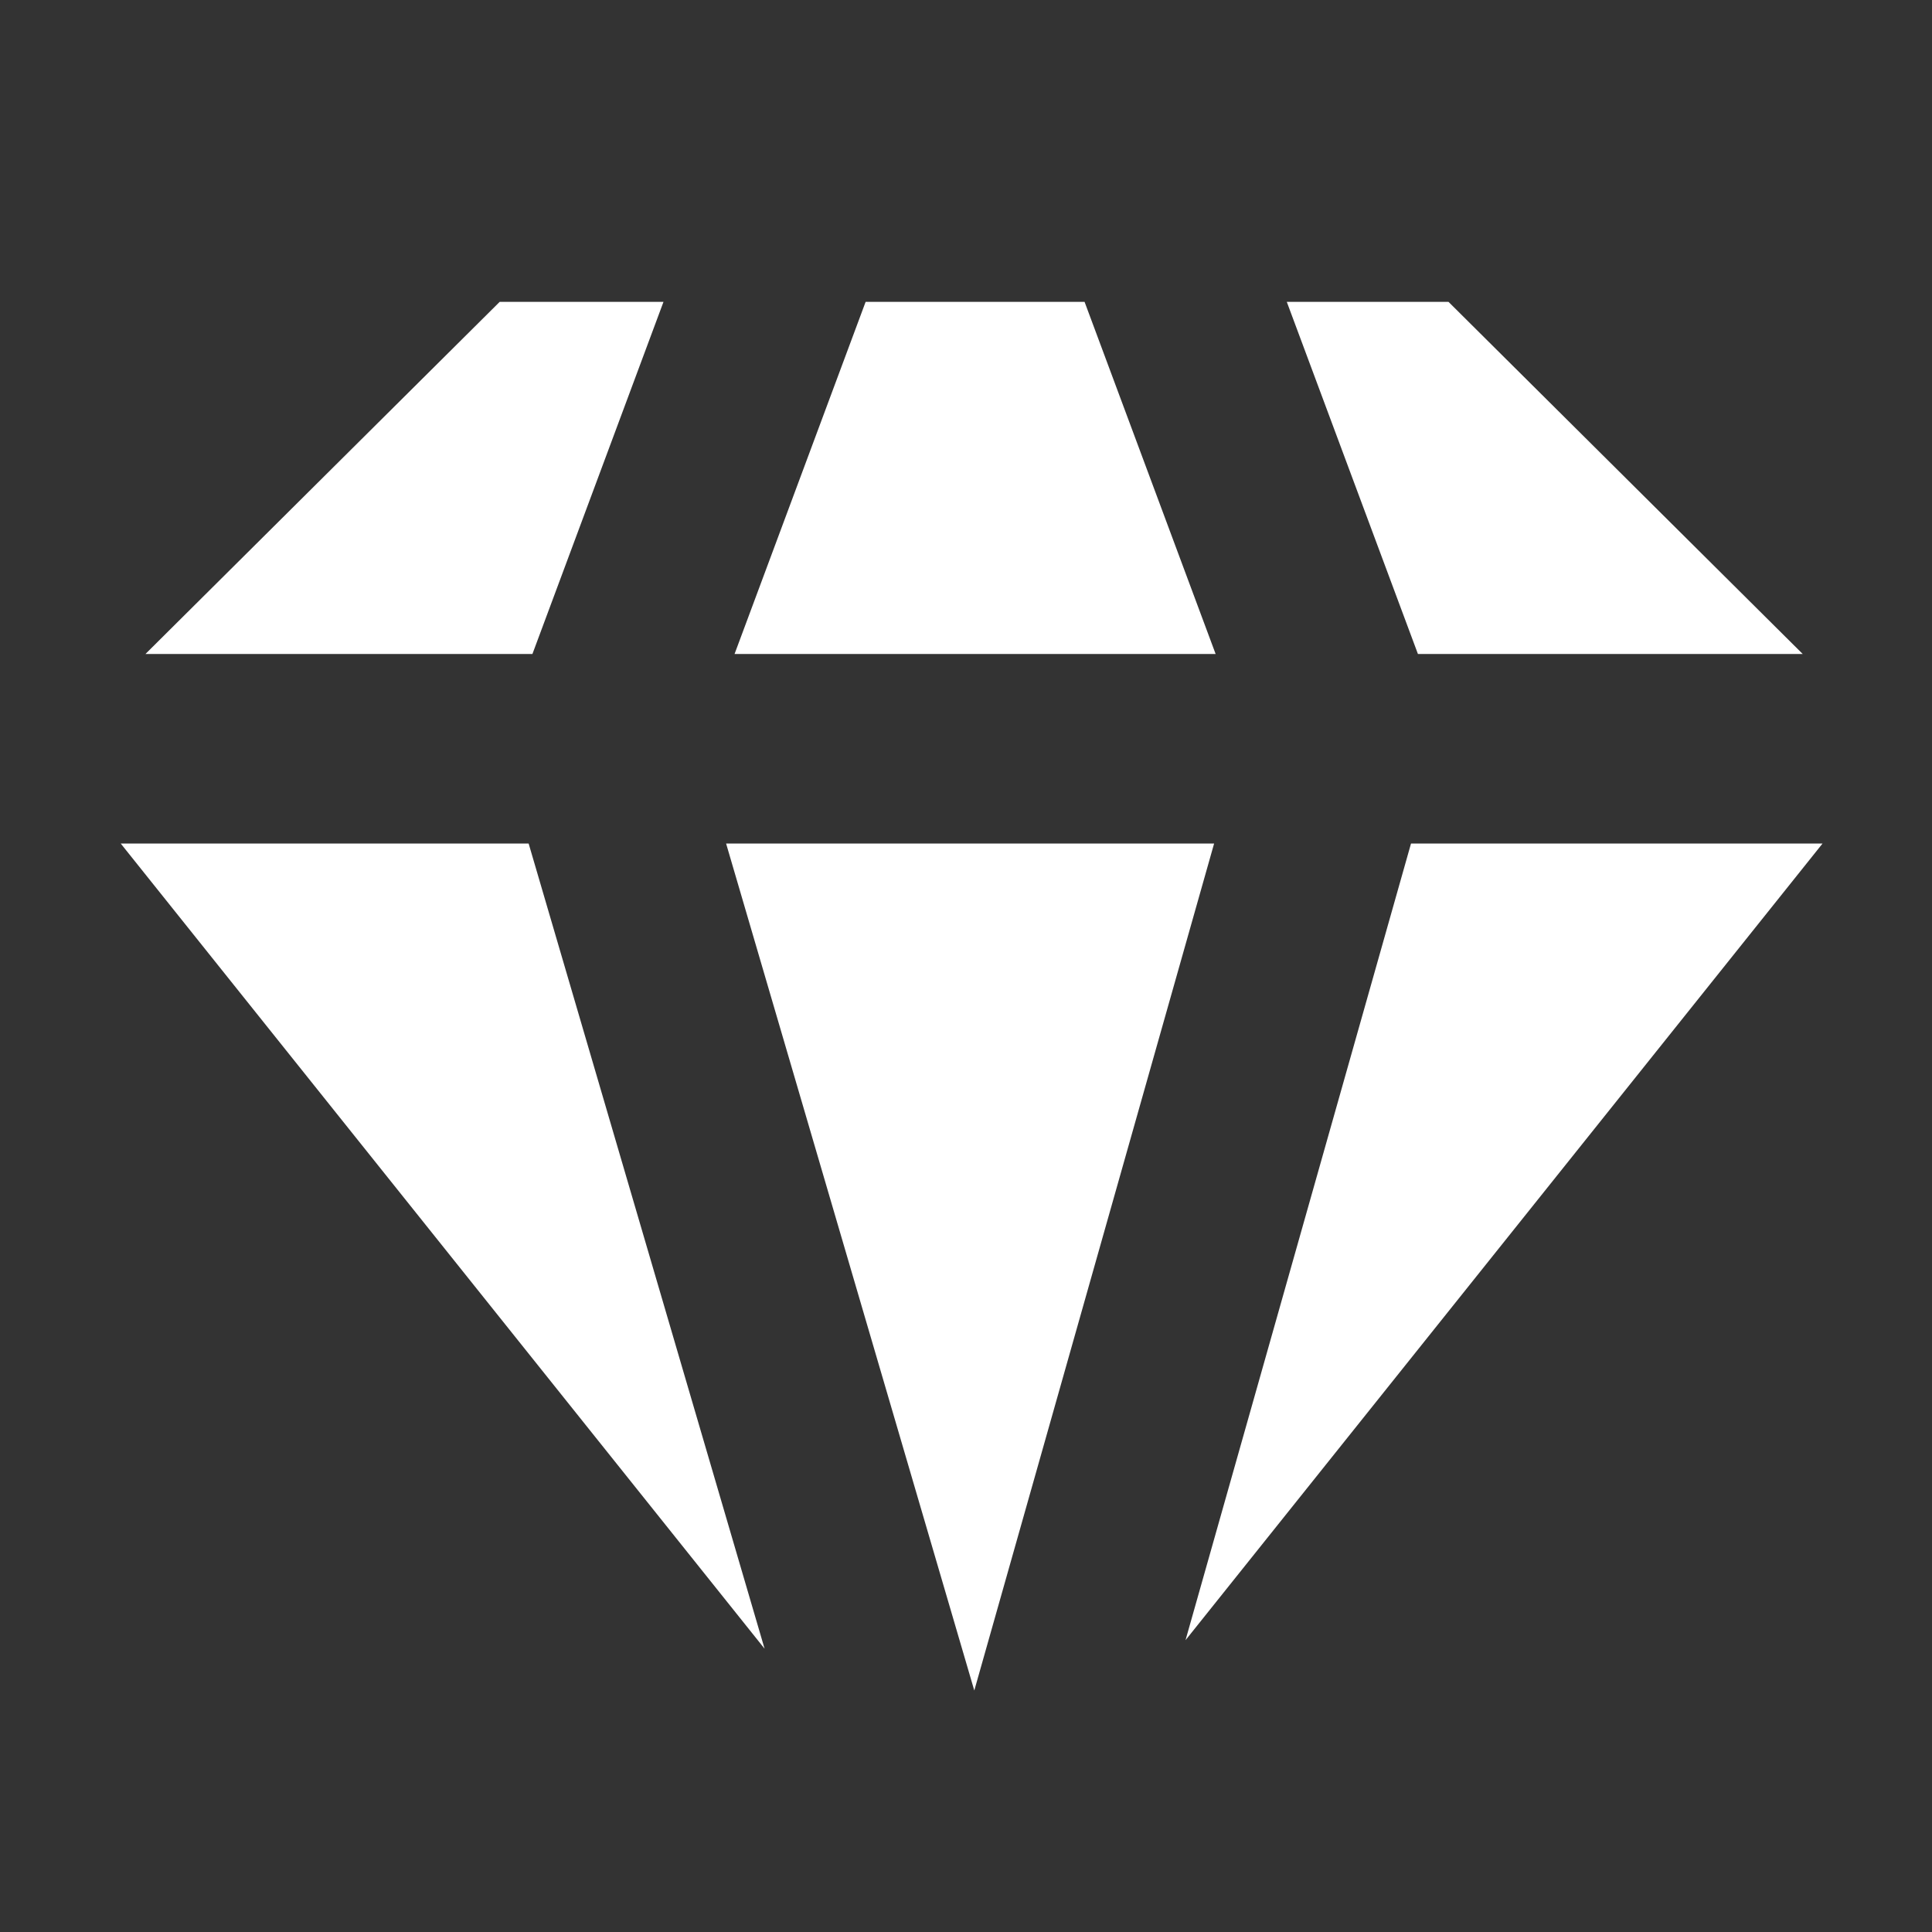
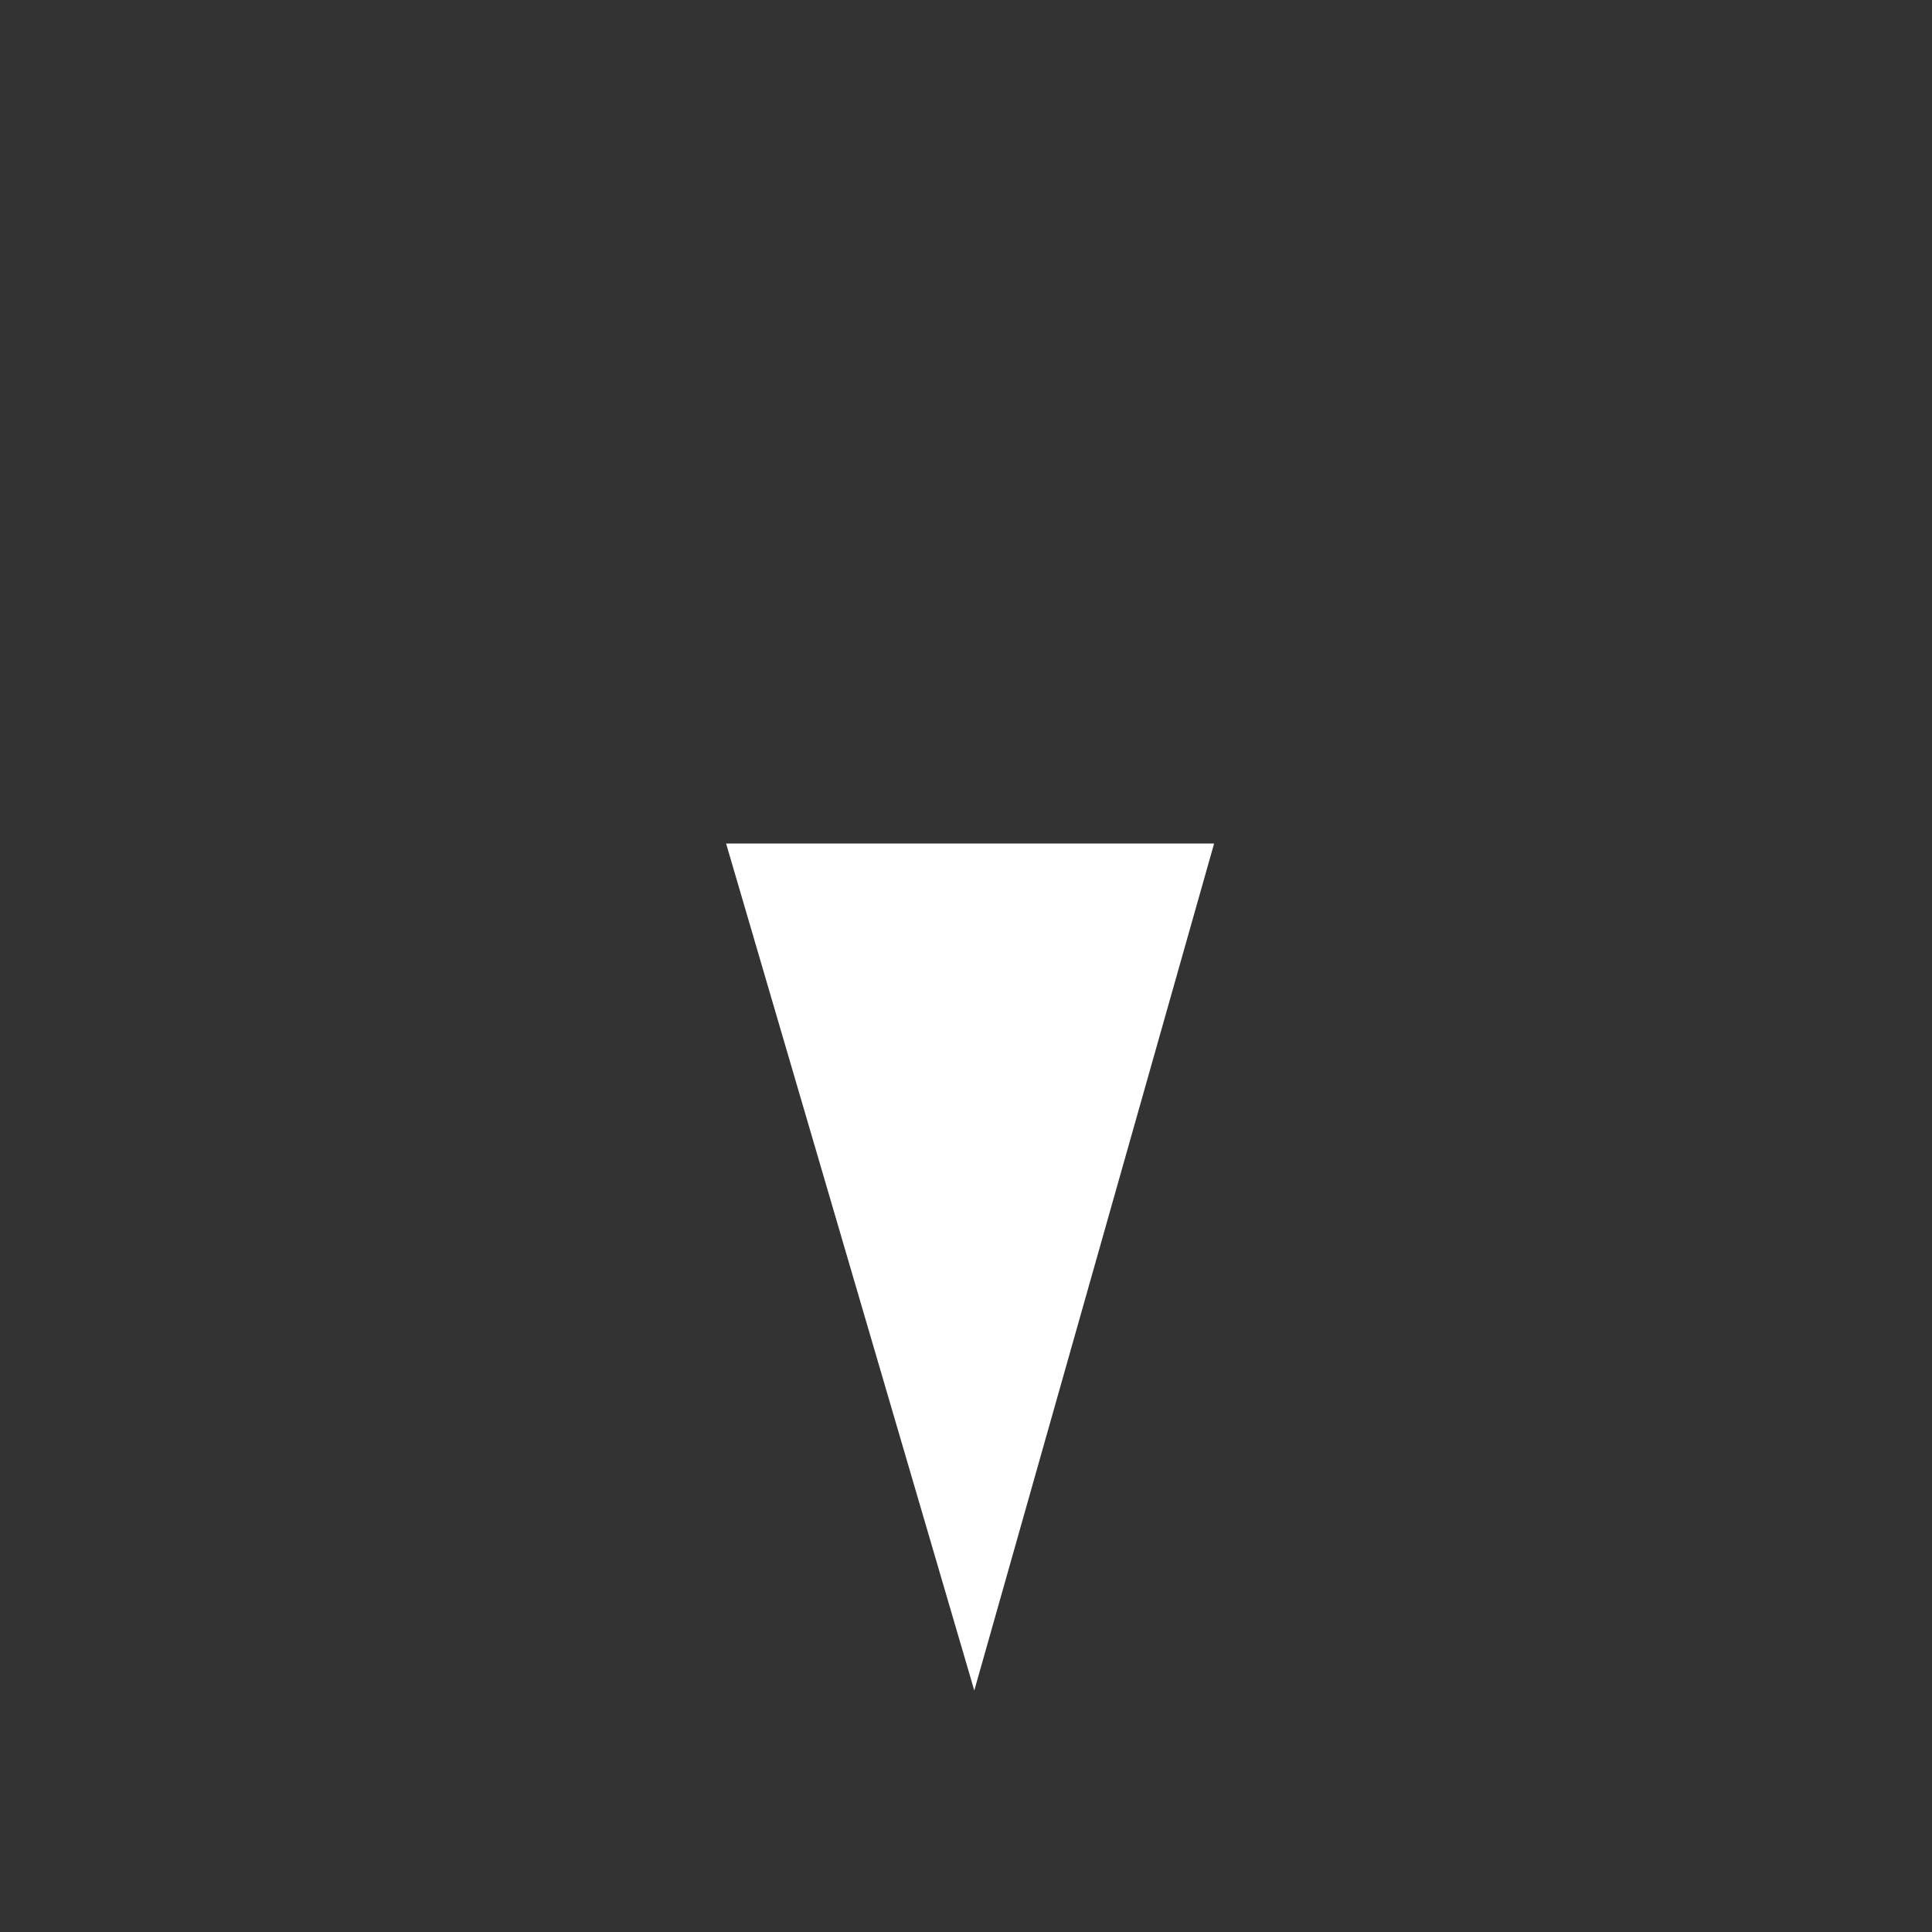
<svg xmlns="http://www.w3.org/2000/svg" width="24" height="24" viewBox="0 0 24 24" fill="none">
  <rect x="0" y="0" width="24" height="24" fill="#333333" stroke="none" />
-   <path d="M6.567 10.479L9.498 20.481L1.5 10.479H6.567Z" fill="white" />
  <path d="M15.082 10.479L12.103 21L9.02 10.479H15.082Z" fill="white" />
-   <path d="M22.64 10.479L14.727 20.375L17.528 10.479H22.64Z" fill="white" />
-   <path d="M8.242 3.75L6.614 8.124H1.807L6.207 3.75H8.242Z" fill="white" />
-   <path d="M15.101 8.124H9.125L10.753 3.75H13.473L15.101 8.124Z" fill="white" />
-   <path d="M22.394 8.124H17.614L15.985 3.75H17.994L22.394 8.124Z" fill="white" />
</svg>